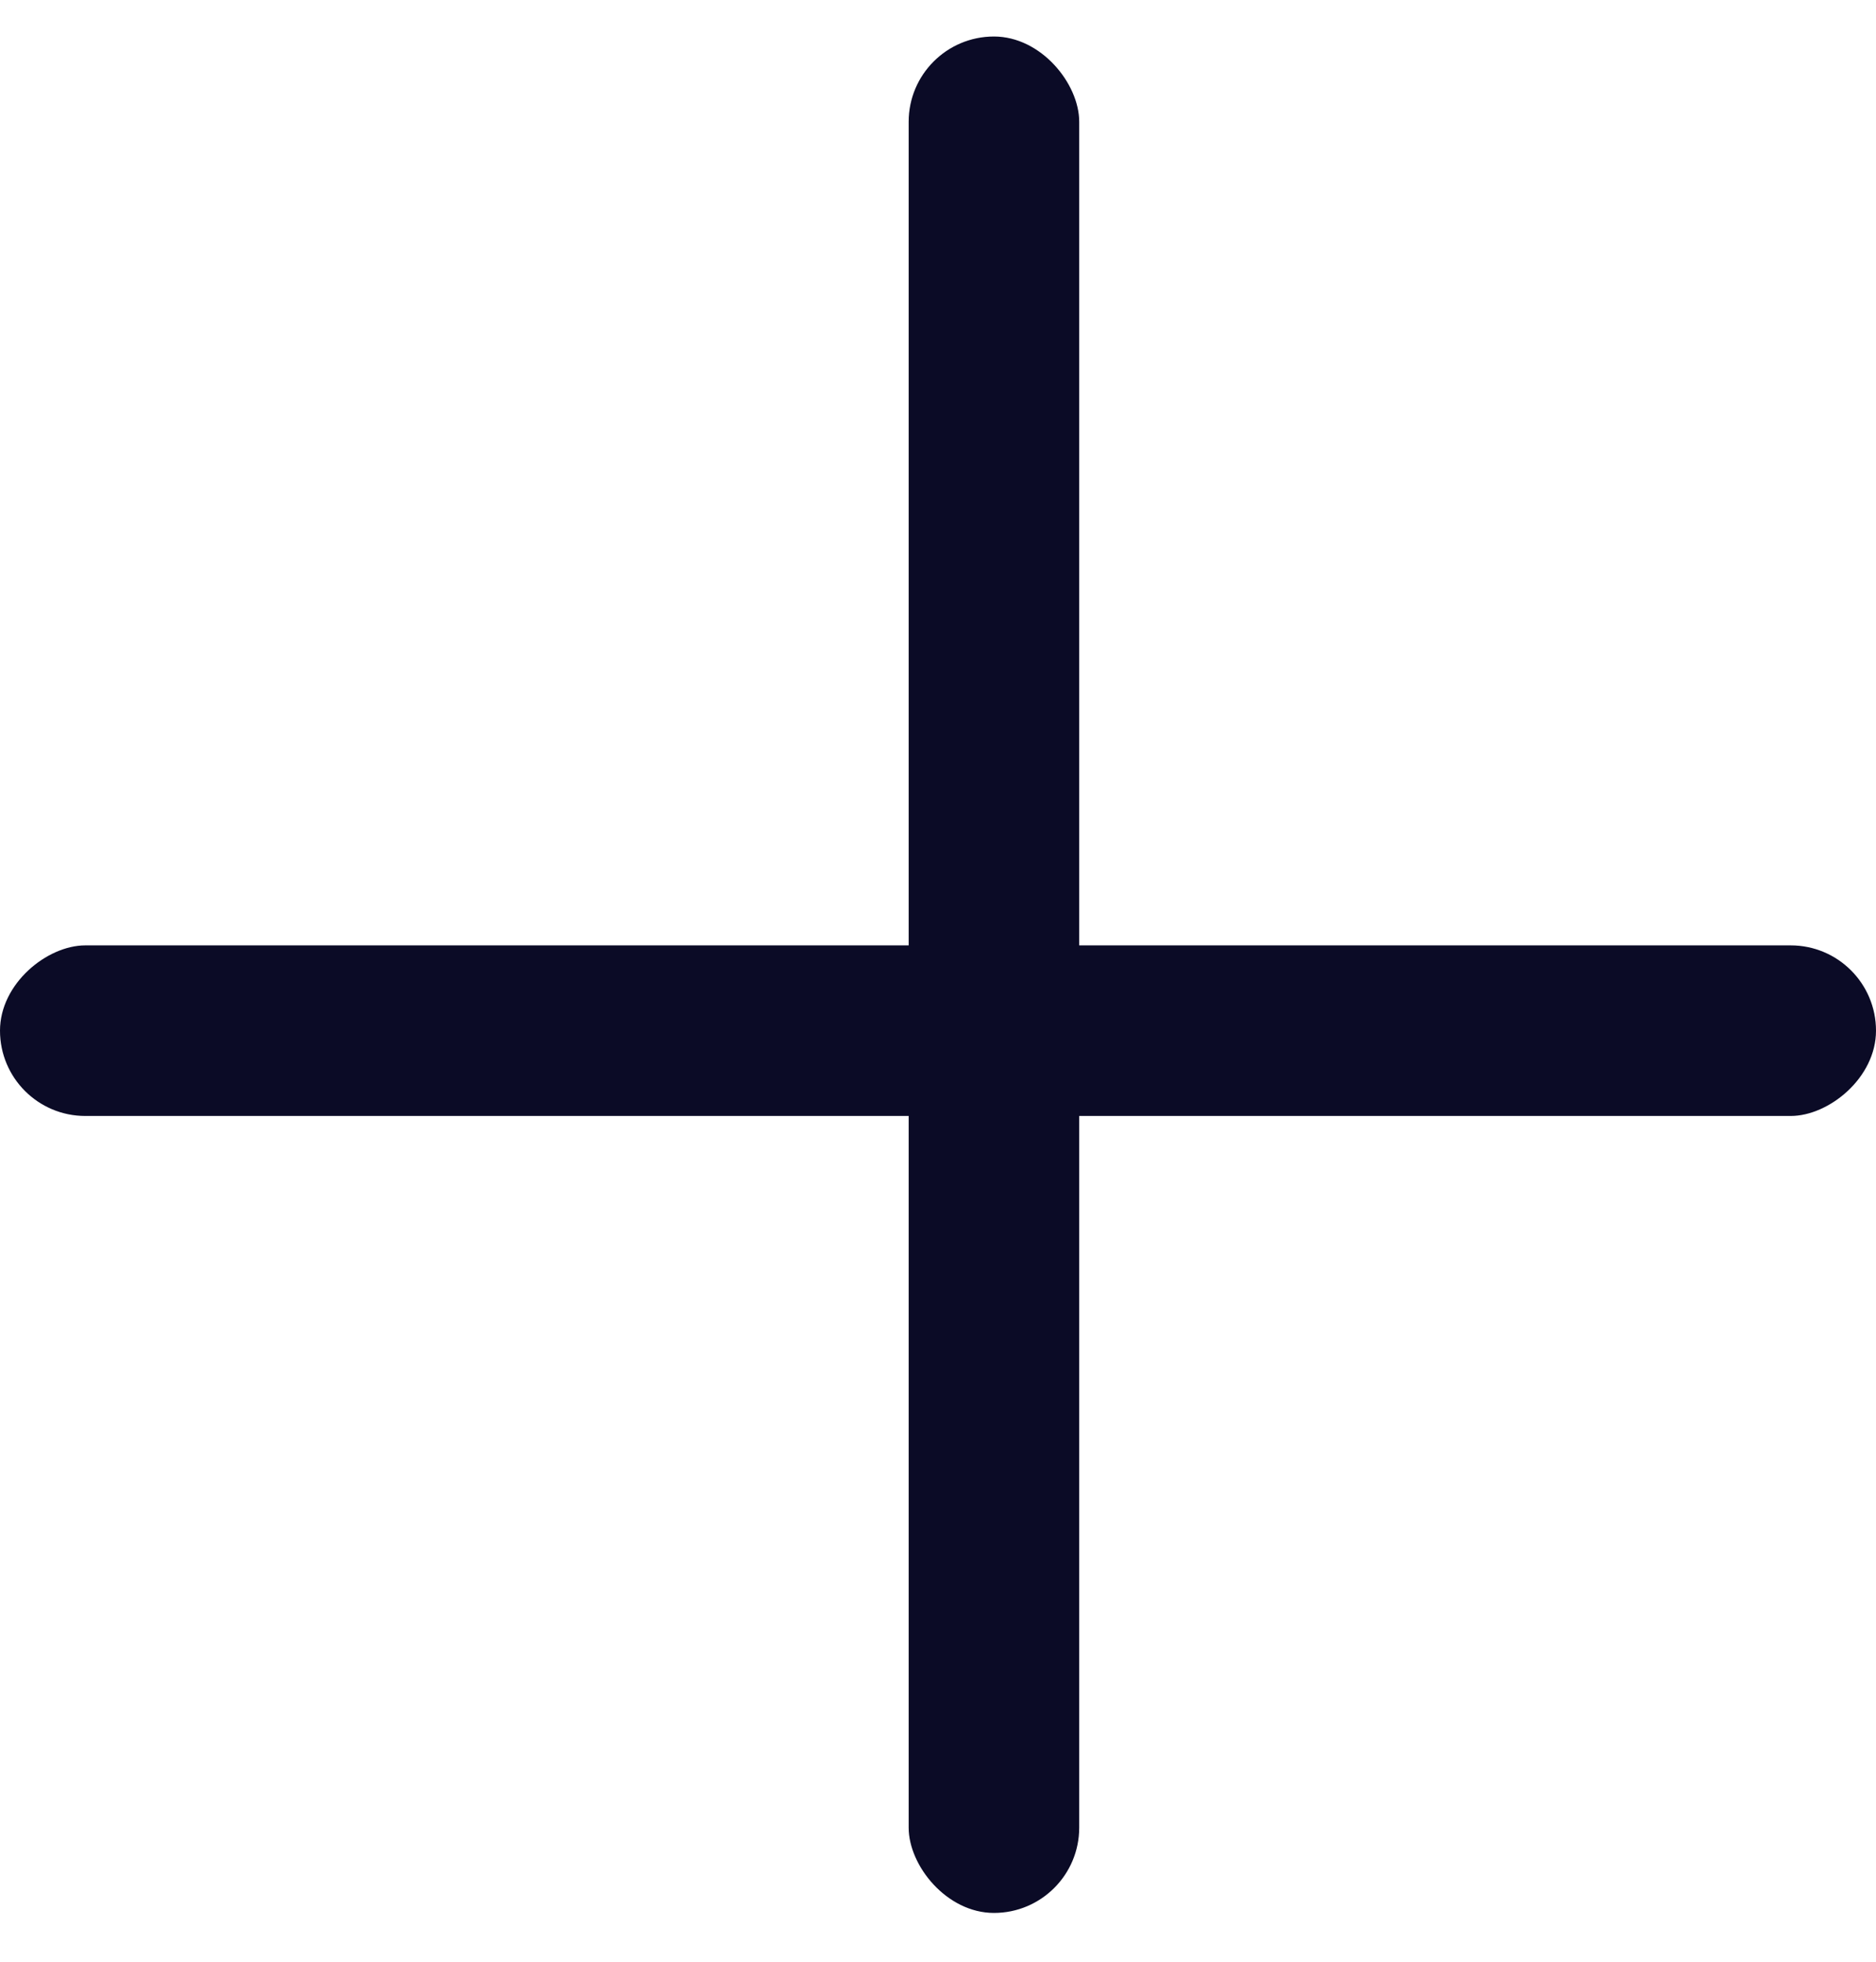
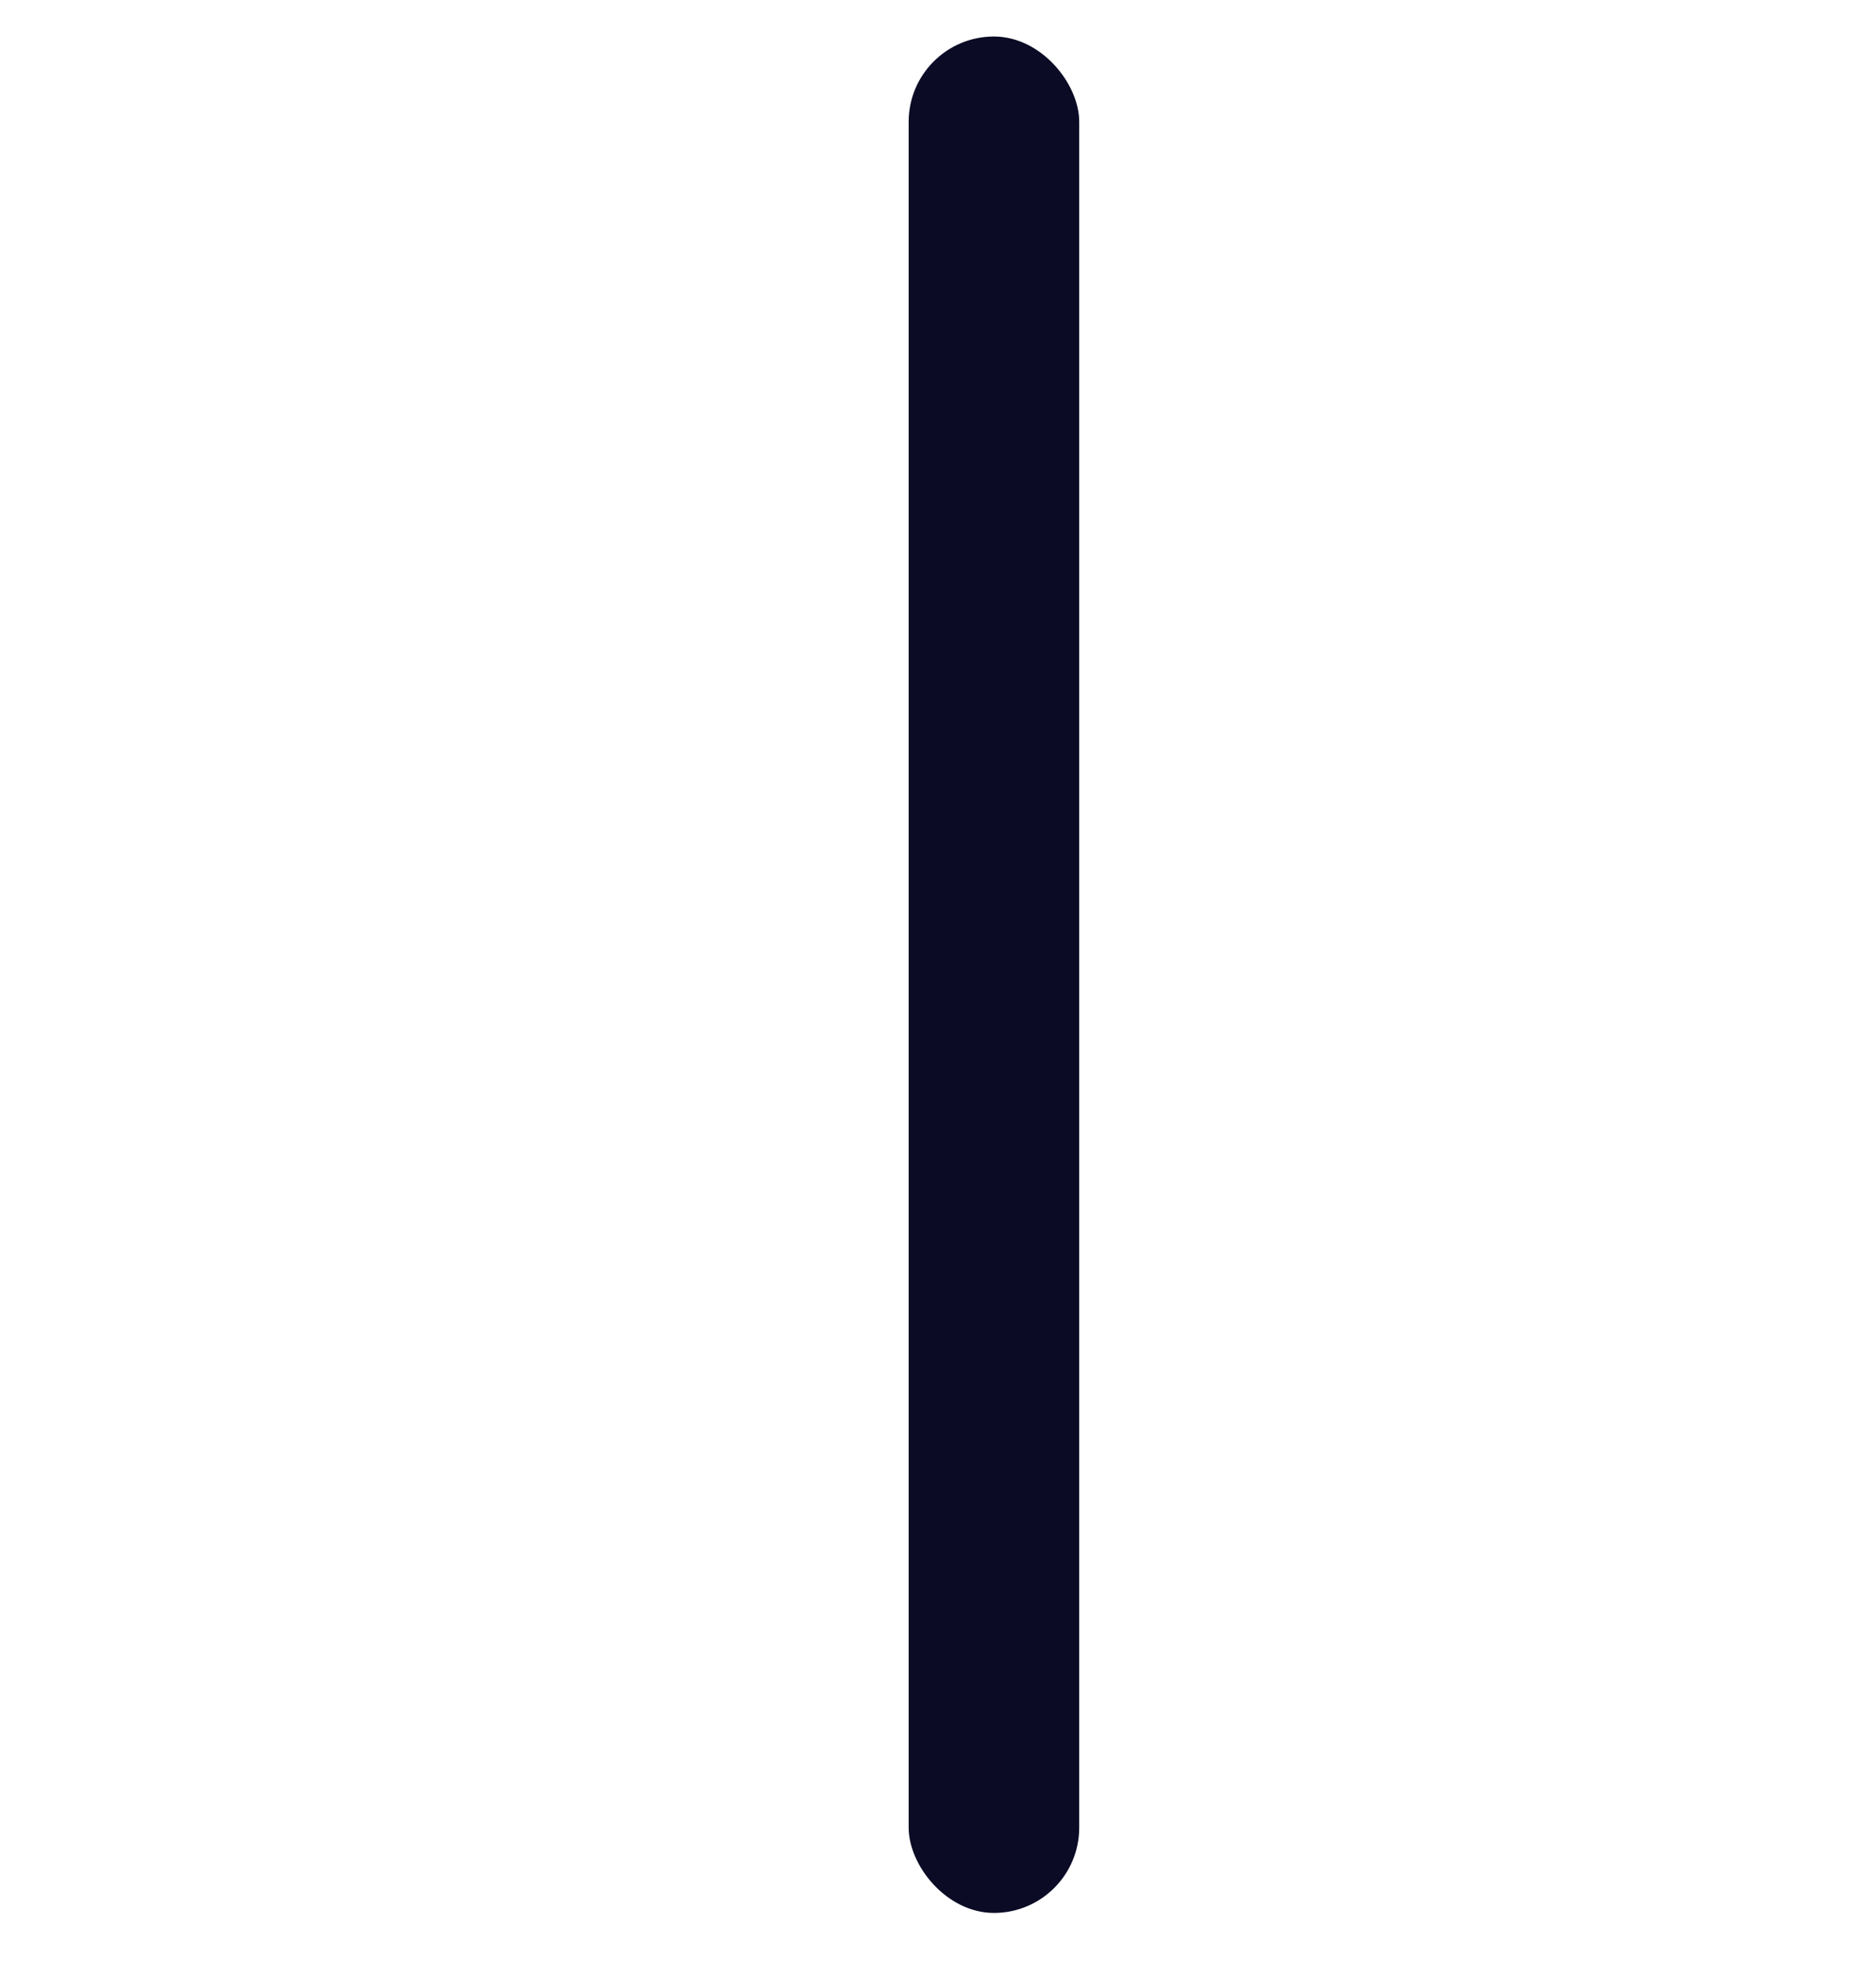
<svg xmlns="http://www.w3.org/2000/svg" width="22" height="23" viewBox="0 0 22 23" fill="none">
  <rect x="10.656" y="0.428" width="2" height="22" rx="1" fill="#0B0B26" />
-   <rect x="22" y="11.084" width="2" height="22" rx="1" transform="rotate(90 22 11.084)" fill="#0B0B26" />
</svg>